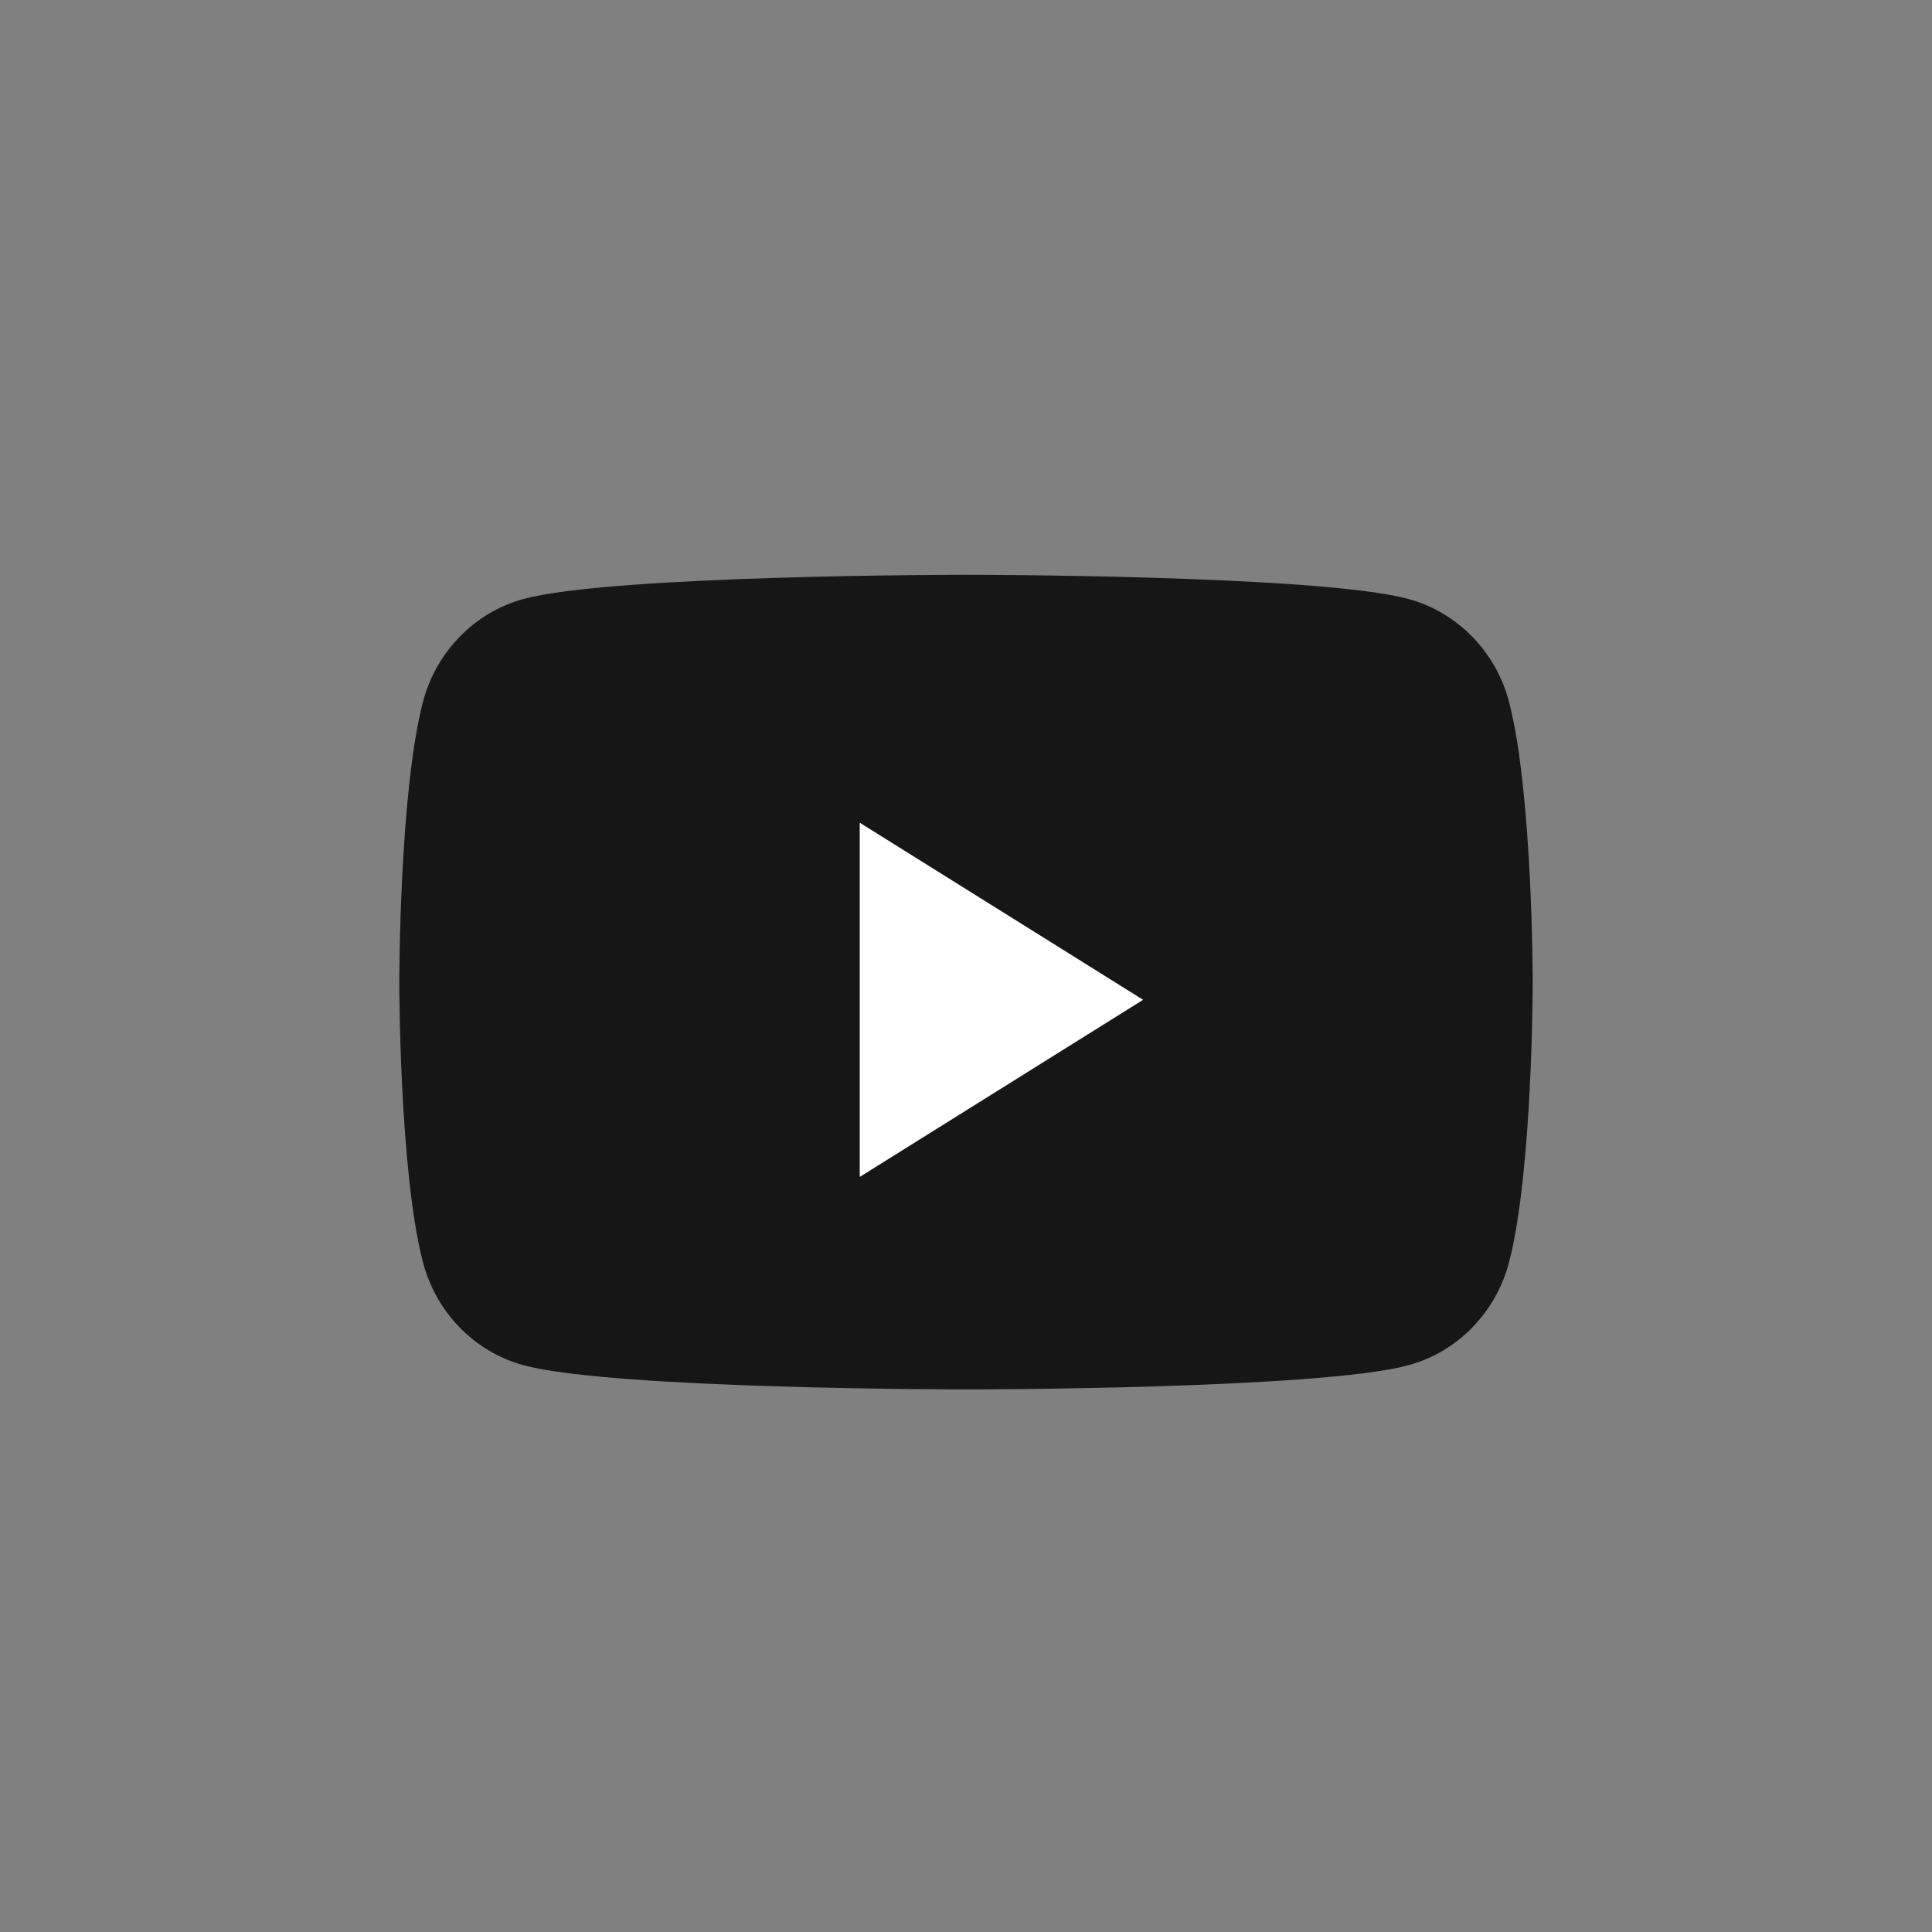
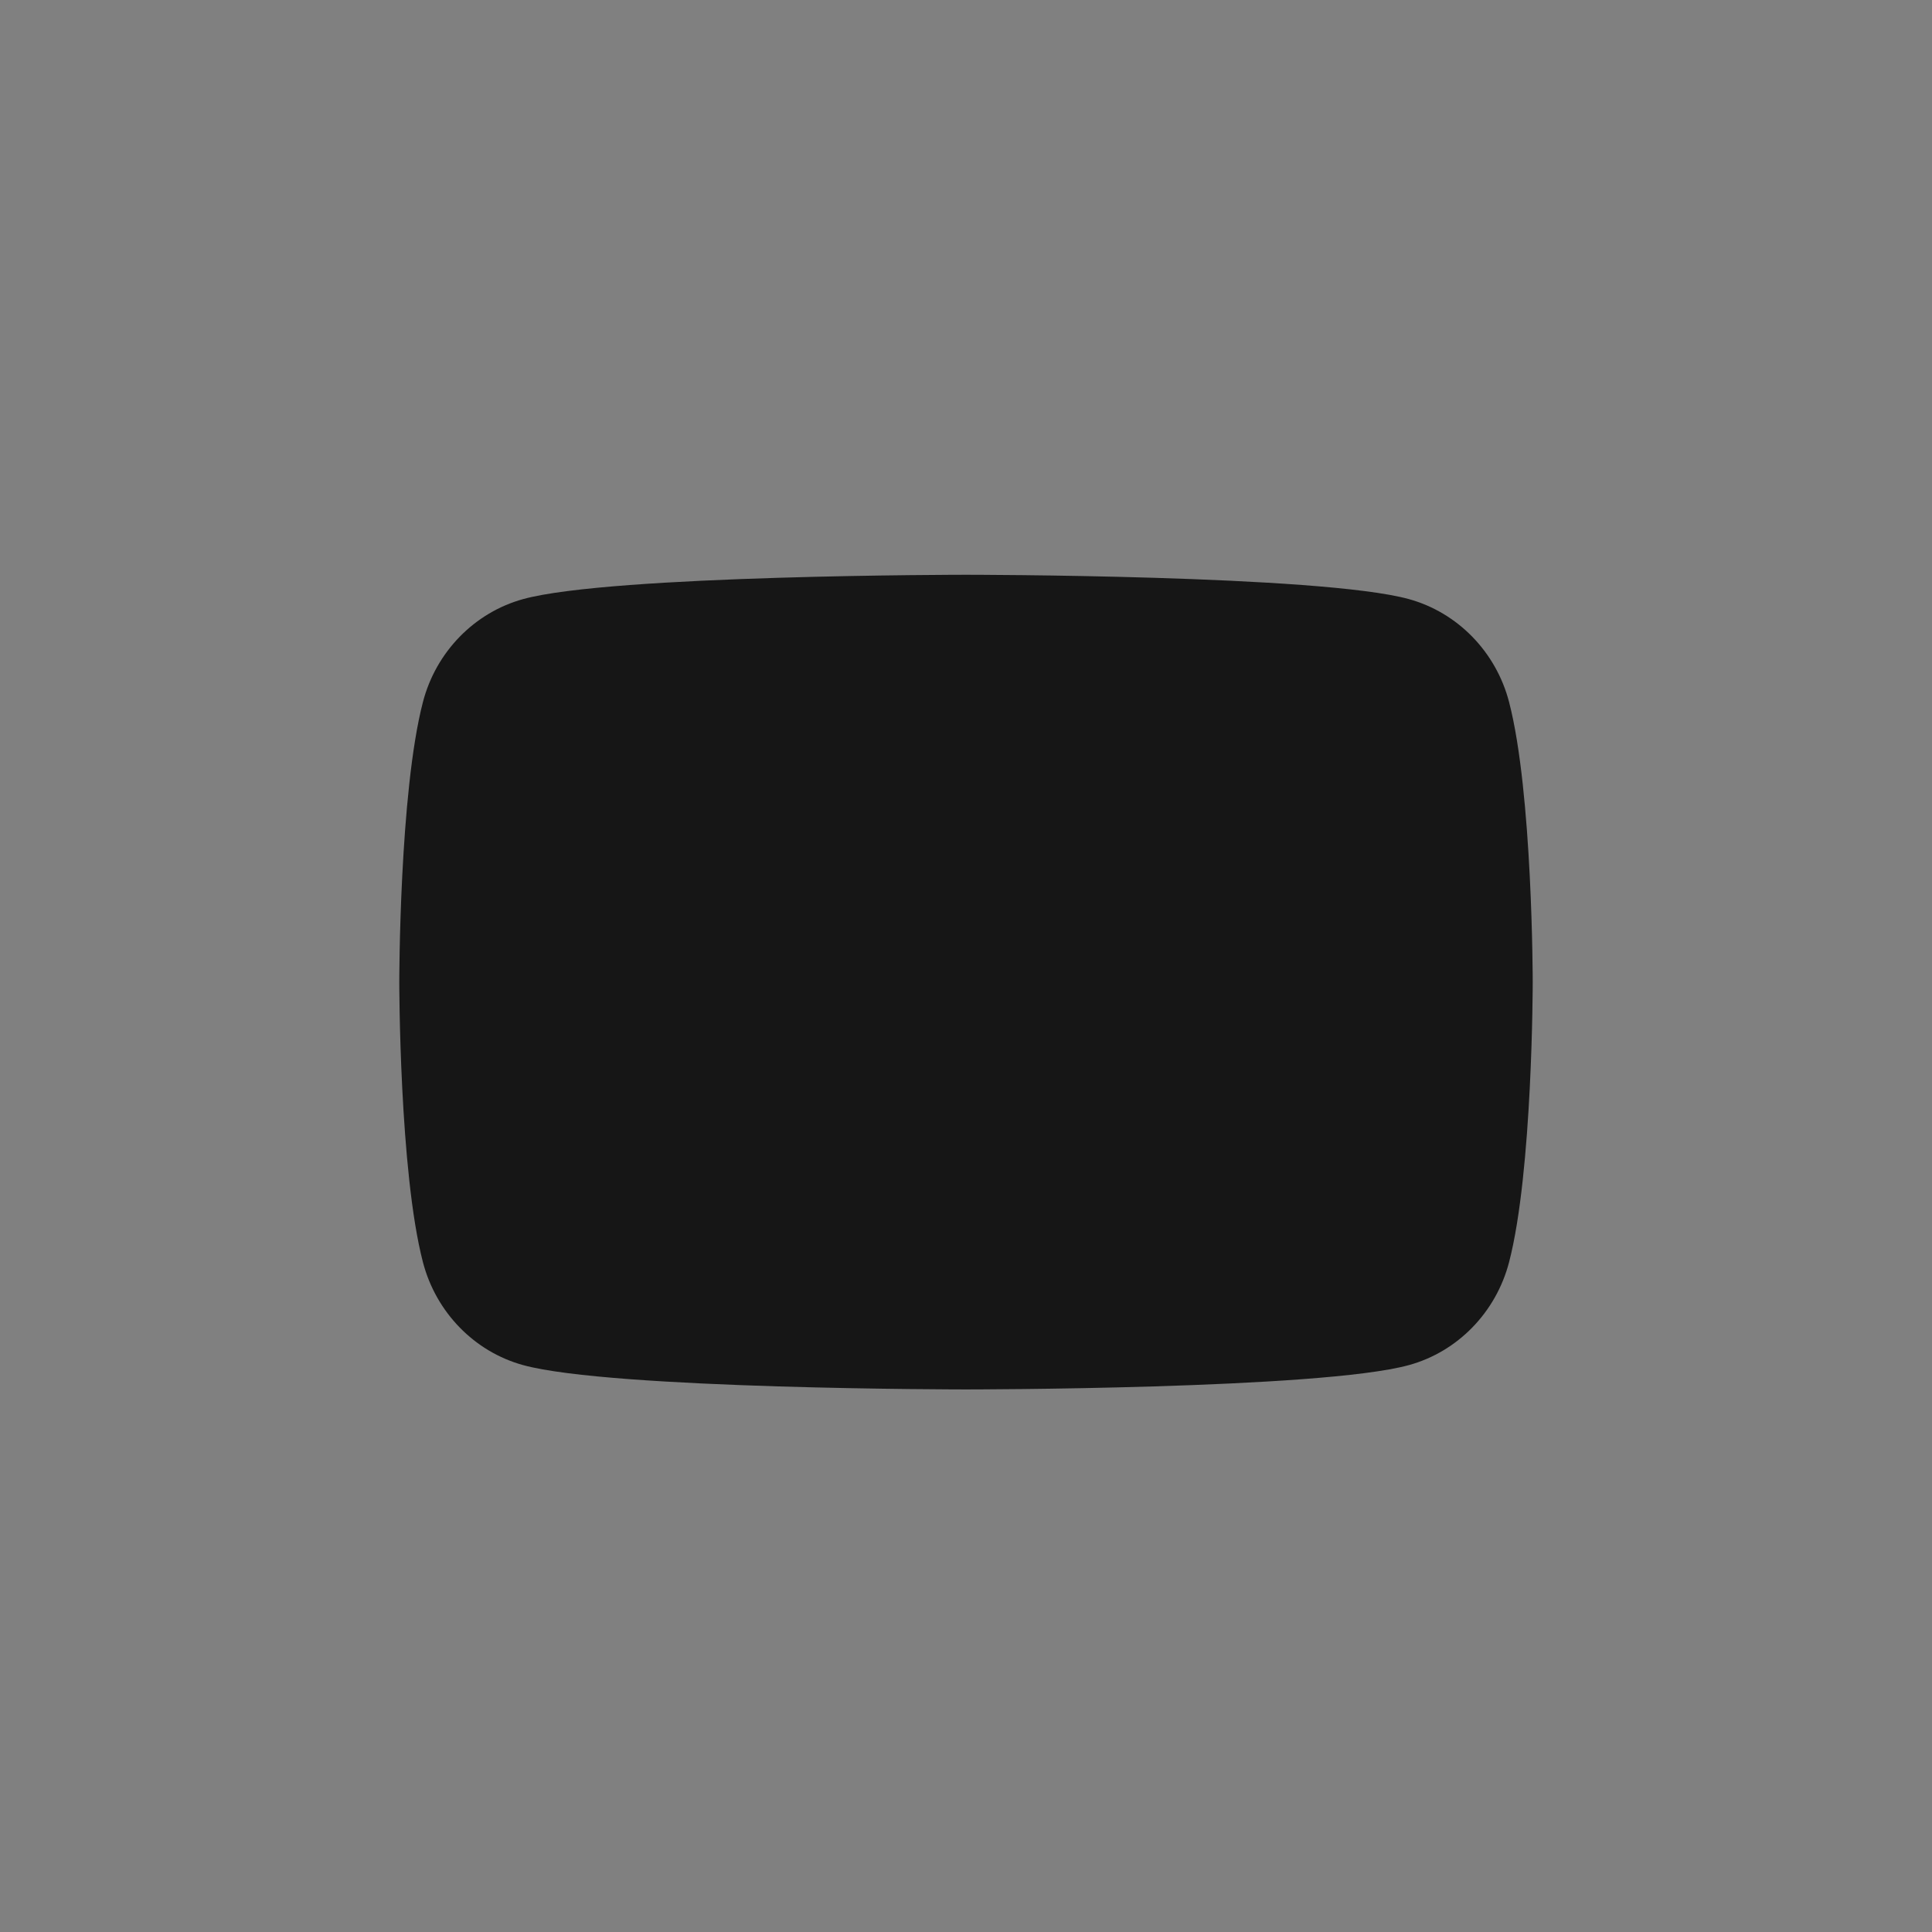
<svg xmlns="http://www.w3.org/2000/svg" width="24" height="24" viewBox="0 0 24 24" fill="none">
  <rect x="0" y="0" width="24" height="24" fill="#808080" stroke="none" />
  <path d="M18.746 8.72C18.584 8.098 18.107 7.609 17.501 7.442C16.403 7.14 12 7.14 12 7.14C12 7.14 7.597 7.14 6.499 7.442C5.893 7.609 5.416 8.098 5.254 8.72C4.96 9.848 4.96 12.2 4.96 12.2C4.96 12.2 4.96 14.552 5.254 15.68C5.416 16.302 5.893 16.792 6.499 16.958C7.597 17.26 12 17.26 12 17.26C12 17.26 16.403 17.26 17.501 16.958C18.107 16.792 18.584 16.302 18.746 15.68C19.04 14.552 19.04 12.2 19.04 12.2C19.04 12.2 19.04 9.848 18.746 8.72Z" fill="#161616" />
-   <path d="M10.68 14.62V10.22L14.2 12.42L10.68 14.62Z" fill="white" />
</svg>